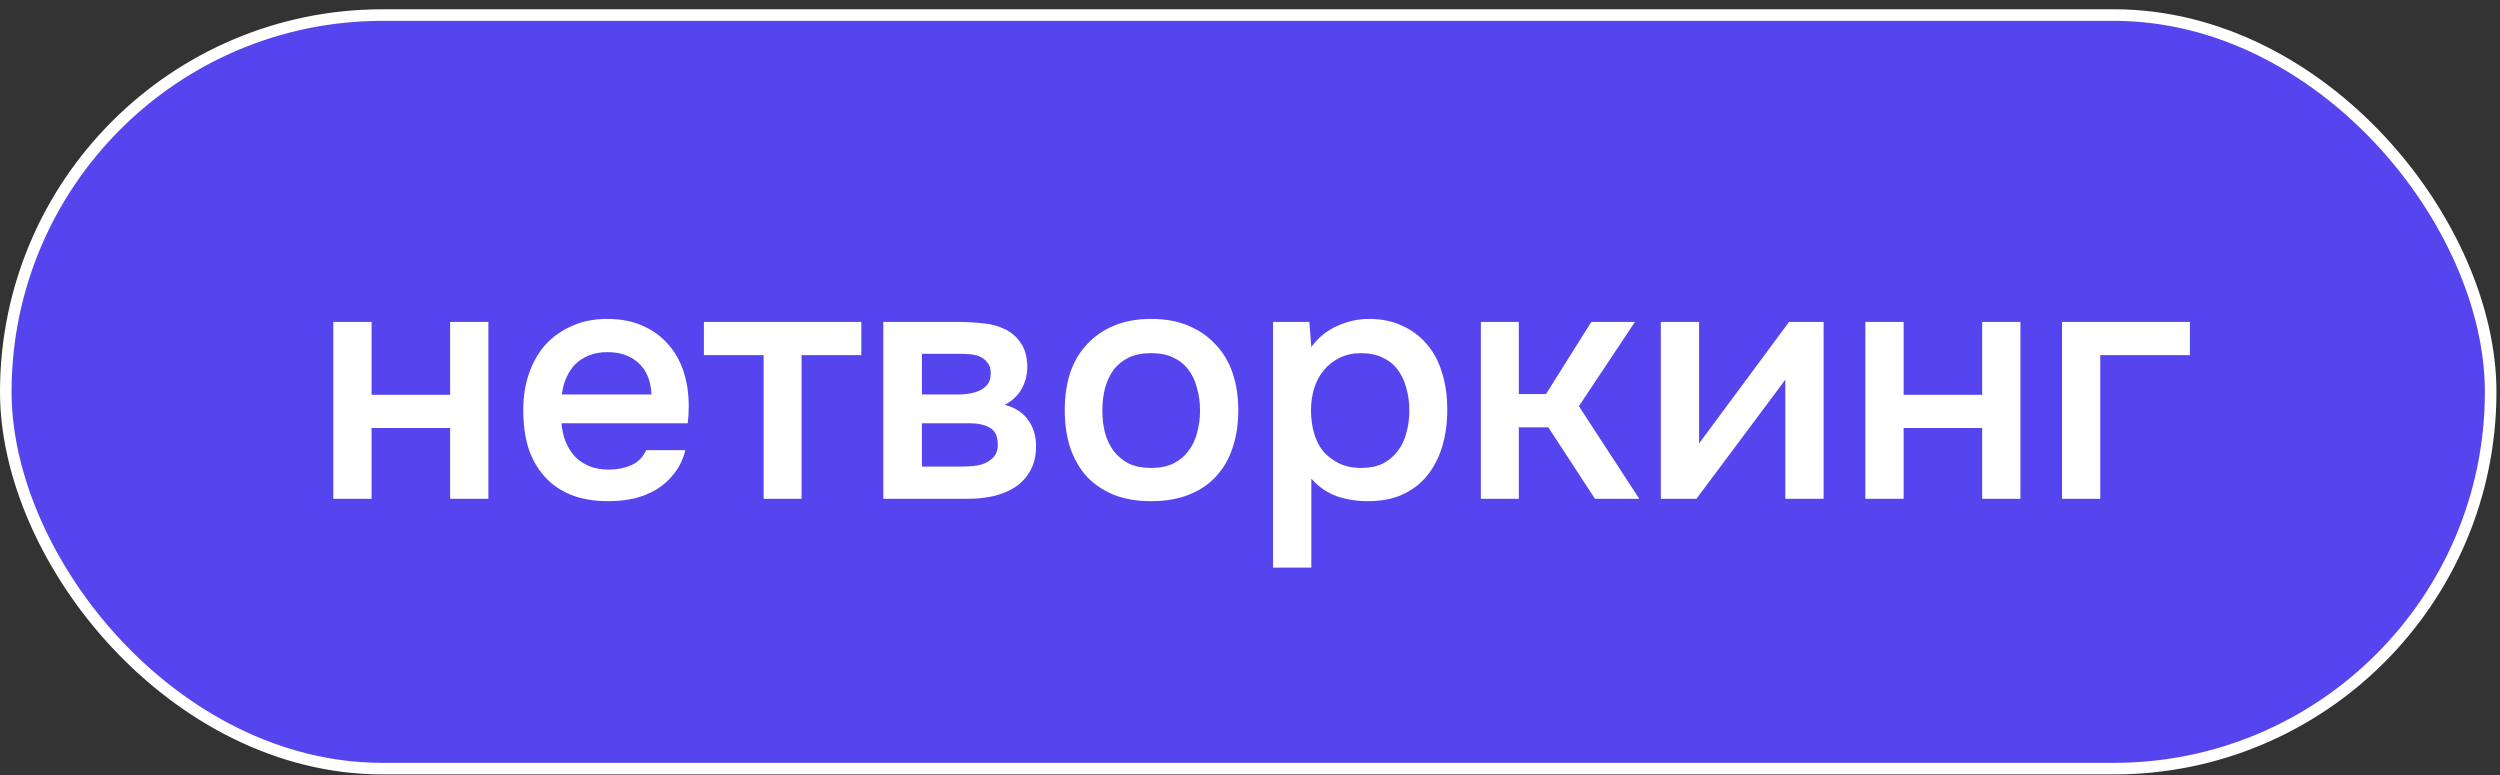
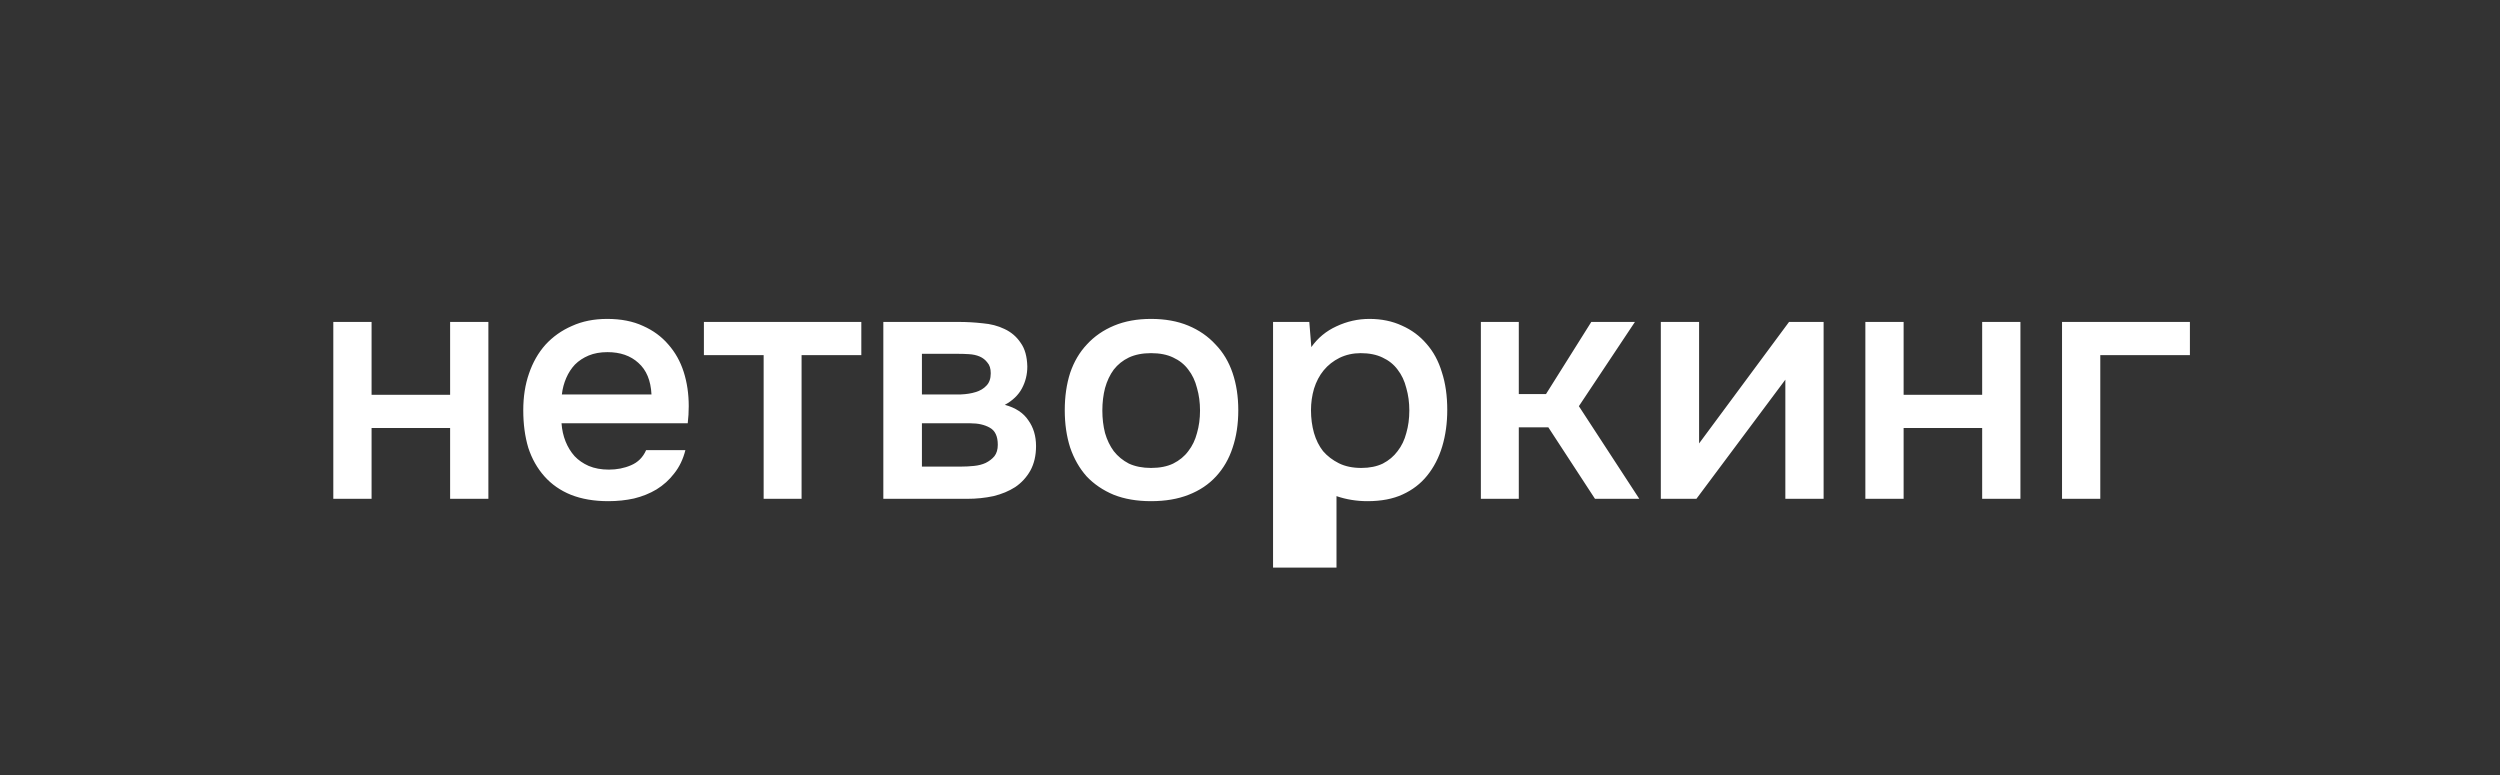
<svg xmlns="http://www.w3.org/2000/svg" width="216" height="67" viewBox="0 0 216 67" fill="none">
  <rect x="0" y="0" width="216" height="67" fill="#333333" stroke="none" />
-   <rect x="0.5" y="1.301" width="214.693" height="65.11" rx="32.555" fill="#5645EE" stroke="white" />
-   <path d="M28.798 43.098V27.815H32.104V34.108H38.89V27.815H42.196V43.098H38.89V36.979H32.104V43.098H28.798ZM48.516 36.573C48.555 37.133 48.671 37.655 48.864 38.139C49.057 38.622 49.319 39.047 49.647 39.415C49.976 39.763 50.382 40.043 50.865 40.256C51.368 40.468 51.948 40.575 52.605 40.575C53.301 40.575 53.939 40.449 54.519 40.198C55.118 39.946 55.553 39.511 55.824 38.893H59.217C59.024 39.666 58.705 40.333 58.26 40.894C57.835 41.454 57.322 41.918 56.723 42.286C56.143 42.634 55.495 42.895 54.78 43.069C54.084 43.223 53.34 43.301 52.547 43.301C51.329 43.301 50.256 43.117 49.328 42.75C48.419 42.382 47.656 41.851 47.037 41.155C46.419 40.459 45.955 39.637 45.645 38.69C45.355 37.723 45.21 36.64 45.21 35.442C45.21 34.282 45.374 33.228 45.703 32.281C46.032 31.314 46.505 30.483 47.124 29.787C47.762 29.091 48.526 28.549 49.415 28.163C50.304 27.757 51.319 27.554 52.46 27.554C53.659 27.554 54.693 27.757 55.563 28.163C56.433 28.549 57.158 29.081 57.738 29.758C58.337 30.434 58.782 31.227 59.072 32.136C59.362 33.044 59.507 34.03 59.507 35.094C59.507 35.596 59.478 36.089 59.42 36.573H48.516ZM56.288 34.079C56.23 32.88 55.853 31.971 55.157 31.353C54.48 30.734 53.591 30.425 52.489 30.425C51.87 30.425 51.329 30.521 50.865 30.715C50.401 30.908 50.005 31.169 49.676 31.498C49.367 31.826 49.115 32.213 48.922 32.658C48.729 33.102 48.603 33.576 48.545 34.079H56.288ZM74.418 27.815V30.686H69.256V43.098H65.979V30.686H60.817V27.815H74.418ZM76.32 27.815H82.844C83.521 27.815 84.207 27.853 84.903 27.931C85.6 27.989 86.228 28.153 86.788 28.424C87.368 28.694 87.832 29.091 88.18 29.613C88.548 30.115 88.741 30.802 88.76 31.672C88.76 32.348 88.606 32.977 88.296 33.557C87.987 34.137 87.494 34.61 86.817 34.978C87.746 35.229 88.422 35.674 88.847 36.312C89.292 36.93 89.514 37.675 89.514 38.545C89.514 39.357 89.35 40.062 89.022 40.662C88.693 41.242 88.258 41.715 87.716 42.083C87.175 42.431 86.547 42.692 85.832 42.866C85.116 43.02 84.362 43.098 83.57 43.098H76.32V27.815ZM79.654 30.57V34.079H81.656C82.1 34.079 82.555 34.079 83.019 34.079C83.502 34.059 83.927 33.992 84.294 33.876C84.681 33.76 84.99 33.576 85.222 33.325C85.474 33.073 85.6 32.716 85.6 32.252C85.6 31.846 85.503 31.536 85.309 31.324C85.135 31.092 84.913 30.918 84.642 30.802C84.372 30.686 84.062 30.618 83.715 30.599C83.386 30.579 83.076 30.57 82.787 30.57H79.654ZM83.019 40.314C83.405 40.314 83.782 40.294 84.15 40.256C84.536 40.217 84.874 40.13 85.165 39.995C85.474 39.84 85.725 39.647 85.918 39.415C86.112 39.163 86.209 38.835 86.209 38.429C86.209 37.694 85.977 37.201 85.513 36.95C85.068 36.698 84.517 36.573 83.859 36.573H79.654V40.314H83.019ZM99.448 27.554C100.666 27.554 101.739 27.747 102.667 28.134C103.595 28.52 104.378 29.062 105.016 29.758C105.674 30.434 106.167 31.256 106.495 32.223C106.824 33.189 106.988 34.262 106.988 35.442C106.988 36.64 106.824 37.723 106.495 38.69C106.186 39.637 105.712 40.459 105.074 41.155C104.436 41.851 103.644 42.382 102.696 42.75C101.768 43.117 100.686 43.301 99.448 43.301C98.23 43.301 97.157 43.117 96.229 42.75C95.301 42.363 94.518 41.831 93.88 41.155C93.262 40.459 92.788 39.627 92.459 38.661C92.15 37.694 91.995 36.621 91.995 35.442C91.995 34.262 92.15 33.189 92.459 32.223C92.788 31.256 93.271 30.434 93.909 29.758C94.547 29.062 95.33 28.52 96.258 28.134C97.186 27.747 98.25 27.554 99.448 27.554ZM99.448 40.43C100.202 40.43 100.84 40.304 101.362 40.053C101.904 39.782 102.339 39.424 102.667 38.98C103.015 38.535 103.267 38.013 103.421 37.414C103.595 36.814 103.682 36.167 103.682 35.471C103.682 34.775 103.595 34.127 103.421 33.528C103.267 32.909 103.015 32.377 102.667 31.933C102.339 31.488 101.904 31.14 101.362 30.889C100.84 30.637 100.202 30.512 99.448 30.512C98.714 30.512 98.076 30.637 97.534 30.889C97.012 31.14 96.577 31.488 96.229 31.933C95.901 32.377 95.649 32.909 95.475 33.528C95.321 34.127 95.243 34.775 95.243 35.471C95.243 36.167 95.321 36.814 95.475 37.414C95.649 38.013 95.901 38.535 96.229 38.98C96.577 39.424 97.012 39.782 97.534 40.053C98.076 40.304 98.714 40.43 99.448 40.43ZM113.298 49.043H109.992V27.815H113.124L113.298 29.99C113.859 29.197 114.584 28.598 115.473 28.192C116.382 27.766 117.329 27.554 118.315 27.554C119.359 27.554 120.297 27.747 121.128 28.134C121.96 28.501 122.665 29.023 123.245 29.7C123.845 30.376 124.289 31.198 124.579 32.165C124.889 33.112 125.043 34.195 125.043 35.413C125.043 36.553 124.898 37.607 124.608 38.574C124.318 39.54 123.883 40.381 123.303 41.097C122.743 41.793 122.037 42.334 121.186 42.721C120.355 43.107 119.34 43.301 118.141 43.301C117.213 43.301 116.324 43.156 115.473 42.866C114.642 42.556 113.917 42.054 113.298 41.358V49.043ZM117.619 40.43C118.335 40.43 118.953 40.304 119.475 40.053C119.997 39.782 120.423 39.424 120.751 38.98C121.099 38.535 121.351 38.013 121.505 37.414C121.679 36.814 121.766 36.167 121.766 35.471C121.766 34.775 121.679 34.127 121.505 33.528C121.351 32.909 121.099 32.377 120.751 31.933C120.423 31.488 119.988 31.14 119.446 30.889C118.924 30.637 118.296 30.512 117.561 30.512C116.904 30.512 116.295 30.647 115.734 30.918C115.193 31.188 114.739 31.546 114.371 31.991C114.004 32.435 113.724 32.967 113.53 33.586C113.356 34.185 113.269 34.804 113.269 35.442C113.269 36.138 113.356 36.795 113.53 37.414C113.704 38.013 113.965 38.535 114.313 38.98C114.681 39.405 115.135 39.753 115.676 40.024C116.218 40.294 116.865 40.43 117.619 40.43ZM127.947 43.098V27.815H131.224V34.05H133.573L137.488 27.815H141.258L136.415 35.094L141.635 43.098H137.807L133.776 36.921H131.224V43.098H127.947ZM146.569 43.098H143.495V27.815H146.801V38.313L154.573 27.815H157.56V43.098H154.254V32.803C154.235 32.841 151.673 36.273 146.569 43.098ZM161.167 43.098V27.815H164.473V34.108H171.259V27.815H174.565V43.098H171.259V36.979H164.473V43.098H161.167ZM178.159 43.098V27.815H189.208V30.686H181.465V43.098H178.159Z" fill="white" />
+   <path d="M28.798 43.098V27.815H32.104V34.108H38.89V27.815H42.196V43.098H38.89V36.979H32.104V43.098H28.798ZM48.516 36.573C48.555 37.133 48.671 37.655 48.864 38.139C49.057 38.622 49.319 39.047 49.647 39.415C49.976 39.763 50.382 40.043 50.865 40.256C51.368 40.468 51.948 40.575 52.605 40.575C53.301 40.575 53.939 40.449 54.519 40.198C55.118 39.946 55.553 39.511 55.824 38.893H59.217C59.024 39.666 58.705 40.333 58.26 40.894C57.835 41.454 57.322 41.918 56.723 42.286C56.143 42.634 55.495 42.895 54.78 43.069C54.084 43.223 53.34 43.301 52.547 43.301C51.329 43.301 50.256 43.117 49.328 42.75C48.419 42.382 47.656 41.851 47.037 41.155C46.419 40.459 45.955 39.637 45.645 38.69C45.355 37.723 45.21 36.64 45.21 35.442C45.21 34.282 45.374 33.228 45.703 32.281C46.032 31.314 46.505 30.483 47.124 29.787C47.762 29.091 48.526 28.549 49.415 28.163C50.304 27.757 51.319 27.554 52.46 27.554C53.659 27.554 54.693 27.757 55.563 28.163C56.433 28.549 57.158 29.081 57.738 29.758C58.337 30.434 58.782 31.227 59.072 32.136C59.362 33.044 59.507 34.03 59.507 35.094C59.507 35.596 59.478 36.089 59.42 36.573H48.516ZM56.288 34.079C56.23 32.88 55.853 31.971 55.157 31.353C54.48 30.734 53.591 30.425 52.489 30.425C51.87 30.425 51.329 30.521 50.865 30.715C50.401 30.908 50.005 31.169 49.676 31.498C49.367 31.826 49.115 32.213 48.922 32.658C48.729 33.102 48.603 33.576 48.545 34.079H56.288ZM74.418 27.815V30.686H69.256V43.098H65.979V30.686H60.817V27.815H74.418ZM76.32 27.815H82.844C83.521 27.815 84.207 27.853 84.903 27.931C85.6 27.989 86.228 28.153 86.788 28.424C87.368 28.694 87.832 29.091 88.18 29.613C88.548 30.115 88.741 30.802 88.76 31.672C88.76 32.348 88.606 32.977 88.296 33.557C87.987 34.137 87.494 34.61 86.817 34.978C87.746 35.229 88.422 35.674 88.847 36.312C89.292 36.93 89.514 37.675 89.514 38.545C89.514 39.357 89.35 40.062 89.022 40.662C88.693 41.242 88.258 41.715 87.716 42.083C87.175 42.431 86.547 42.692 85.832 42.866C85.116 43.02 84.362 43.098 83.57 43.098H76.32V27.815ZM79.654 30.57V34.079H81.656C82.1 34.079 82.555 34.079 83.019 34.079C83.502 34.059 83.927 33.992 84.294 33.876C84.681 33.76 84.99 33.576 85.222 33.325C85.474 33.073 85.6 32.716 85.6 32.252C85.6 31.846 85.503 31.536 85.309 31.324C85.135 31.092 84.913 30.918 84.642 30.802C84.372 30.686 84.062 30.618 83.715 30.599C83.386 30.579 83.076 30.57 82.787 30.57H79.654ZM83.019 40.314C83.405 40.314 83.782 40.294 84.15 40.256C84.536 40.217 84.874 40.13 85.165 39.995C85.474 39.84 85.725 39.647 85.918 39.415C86.112 39.163 86.209 38.835 86.209 38.429C86.209 37.694 85.977 37.201 85.513 36.95C85.068 36.698 84.517 36.573 83.859 36.573H79.654V40.314H83.019ZM99.448 27.554C100.666 27.554 101.739 27.747 102.667 28.134C103.595 28.52 104.378 29.062 105.016 29.758C105.674 30.434 106.167 31.256 106.495 32.223C106.824 33.189 106.988 34.262 106.988 35.442C106.988 36.64 106.824 37.723 106.495 38.69C106.186 39.637 105.712 40.459 105.074 41.155C104.436 41.851 103.644 42.382 102.696 42.75C101.768 43.117 100.686 43.301 99.448 43.301C98.23 43.301 97.157 43.117 96.229 42.75C95.301 42.363 94.518 41.831 93.88 41.155C93.262 40.459 92.788 39.627 92.459 38.661C92.15 37.694 91.995 36.621 91.995 35.442C91.995 34.262 92.15 33.189 92.459 32.223C92.788 31.256 93.271 30.434 93.909 29.758C94.547 29.062 95.33 28.52 96.258 28.134C97.186 27.747 98.25 27.554 99.448 27.554ZM99.448 40.43C100.202 40.43 100.84 40.304 101.362 40.053C101.904 39.782 102.339 39.424 102.667 38.98C103.015 38.535 103.267 38.013 103.421 37.414C103.595 36.814 103.682 36.167 103.682 35.471C103.682 34.775 103.595 34.127 103.421 33.528C103.267 32.909 103.015 32.377 102.667 31.933C102.339 31.488 101.904 31.14 101.362 30.889C100.84 30.637 100.202 30.512 99.448 30.512C98.714 30.512 98.076 30.637 97.534 30.889C97.012 31.14 96.577 31.488 96.229 31.933C95.901 32.377 95.649 32.909 95.475 33.528C95.321 34.127 95.243 34.775 95.243 35.471C95.243 36.167 95.321 36.814 95.475 37.414C95.649 38.013 95.901 38.535 96.229 38.98C96.577 39.424 97.012 39.782 97.534 40.053C98.076 40.304 98.714 40.43 99.448 40.43ZM113.298 49.043H109.992V27.815H113.124L113.298 29.99C113.859 29.197 114.584 28.598 115.473 28.192C116.382 27.766 117.329 27.554 118.315 27.554C119.359 27.554 120.297 27.747 121.128 28.134C121.96 28.501 122.665 29.023 123.245 29.7C123.845 30.376 124.289 31.198 124.579 32.165C124.889 33.112 125.043 34.195 125.043 35.413C125.043 36.553 124.898 37.607 124.608 38.574C124.318 39.54 123.883 40.381 123.303 41.097C122.743 41.793 122.037 42.334 121.186 42.721C120.355 43.107 119.34 43.301 118.141 43.301C117.213 43.301 116.324 43.156 115.473 42.866V49.043ZM117.619 40.43C118.335 40.43 118.953 40.304 119.475 40.053C119.997 39.782 120.423 39.424 120.751 38.98C121.099 38.535 121.351 38.013 121.505 37.414C121.679 36.814 121.766 36.167 121.766 35.471C121.766 34.775 121.679 34.127 121.505 33.528C121.351 32.909 121.099 32.377 120.751 31.933C120.423 31.488 119.988 31.14 119.446 30.889C118.924 30.637 118.296 30.512 117.561 30.512C116.904 30.512 116.295 30.647 115.734 30.918C115.193 31.188 114.739 31.546 114.371 31.991C114.004 32.435 113.724 32.967 113.53 33.586C113.356 34.185 113.269 34.804 113.269 35.442C113.269 36.138 113.356 36.795 113.53 37.414C113.704 38.013 113.965 38.535 114.313 38.98C114.681 39.405 115.135 39.753 115.676 40.024C116.218 40.294 116.865 40.43 117.619 40.43ZM127.947 43.098V27.815H131.224V34.05H133.573L137.488 27.815H141.258L136.415 35.094L141.635 43.098H137.807L133.776 36.921H131.224V43.098H127.947ZM146.569 43.098H143.495V27.815H146.801V38.313L154.573 27.815H157.56V43.098H154.254V32.803C154.235 32.841 151.673 36.273 146.569 43.098ZM161.167 43.098V27.815H164.473V34.108H171.259V27.815H174.565V43.098H171.259V36.979H164.473V43.098H161.167ZM178.159 43.098V27.815H189.208V30.686H181.465V43.098H178.159Z" fill="white" />
</svg>